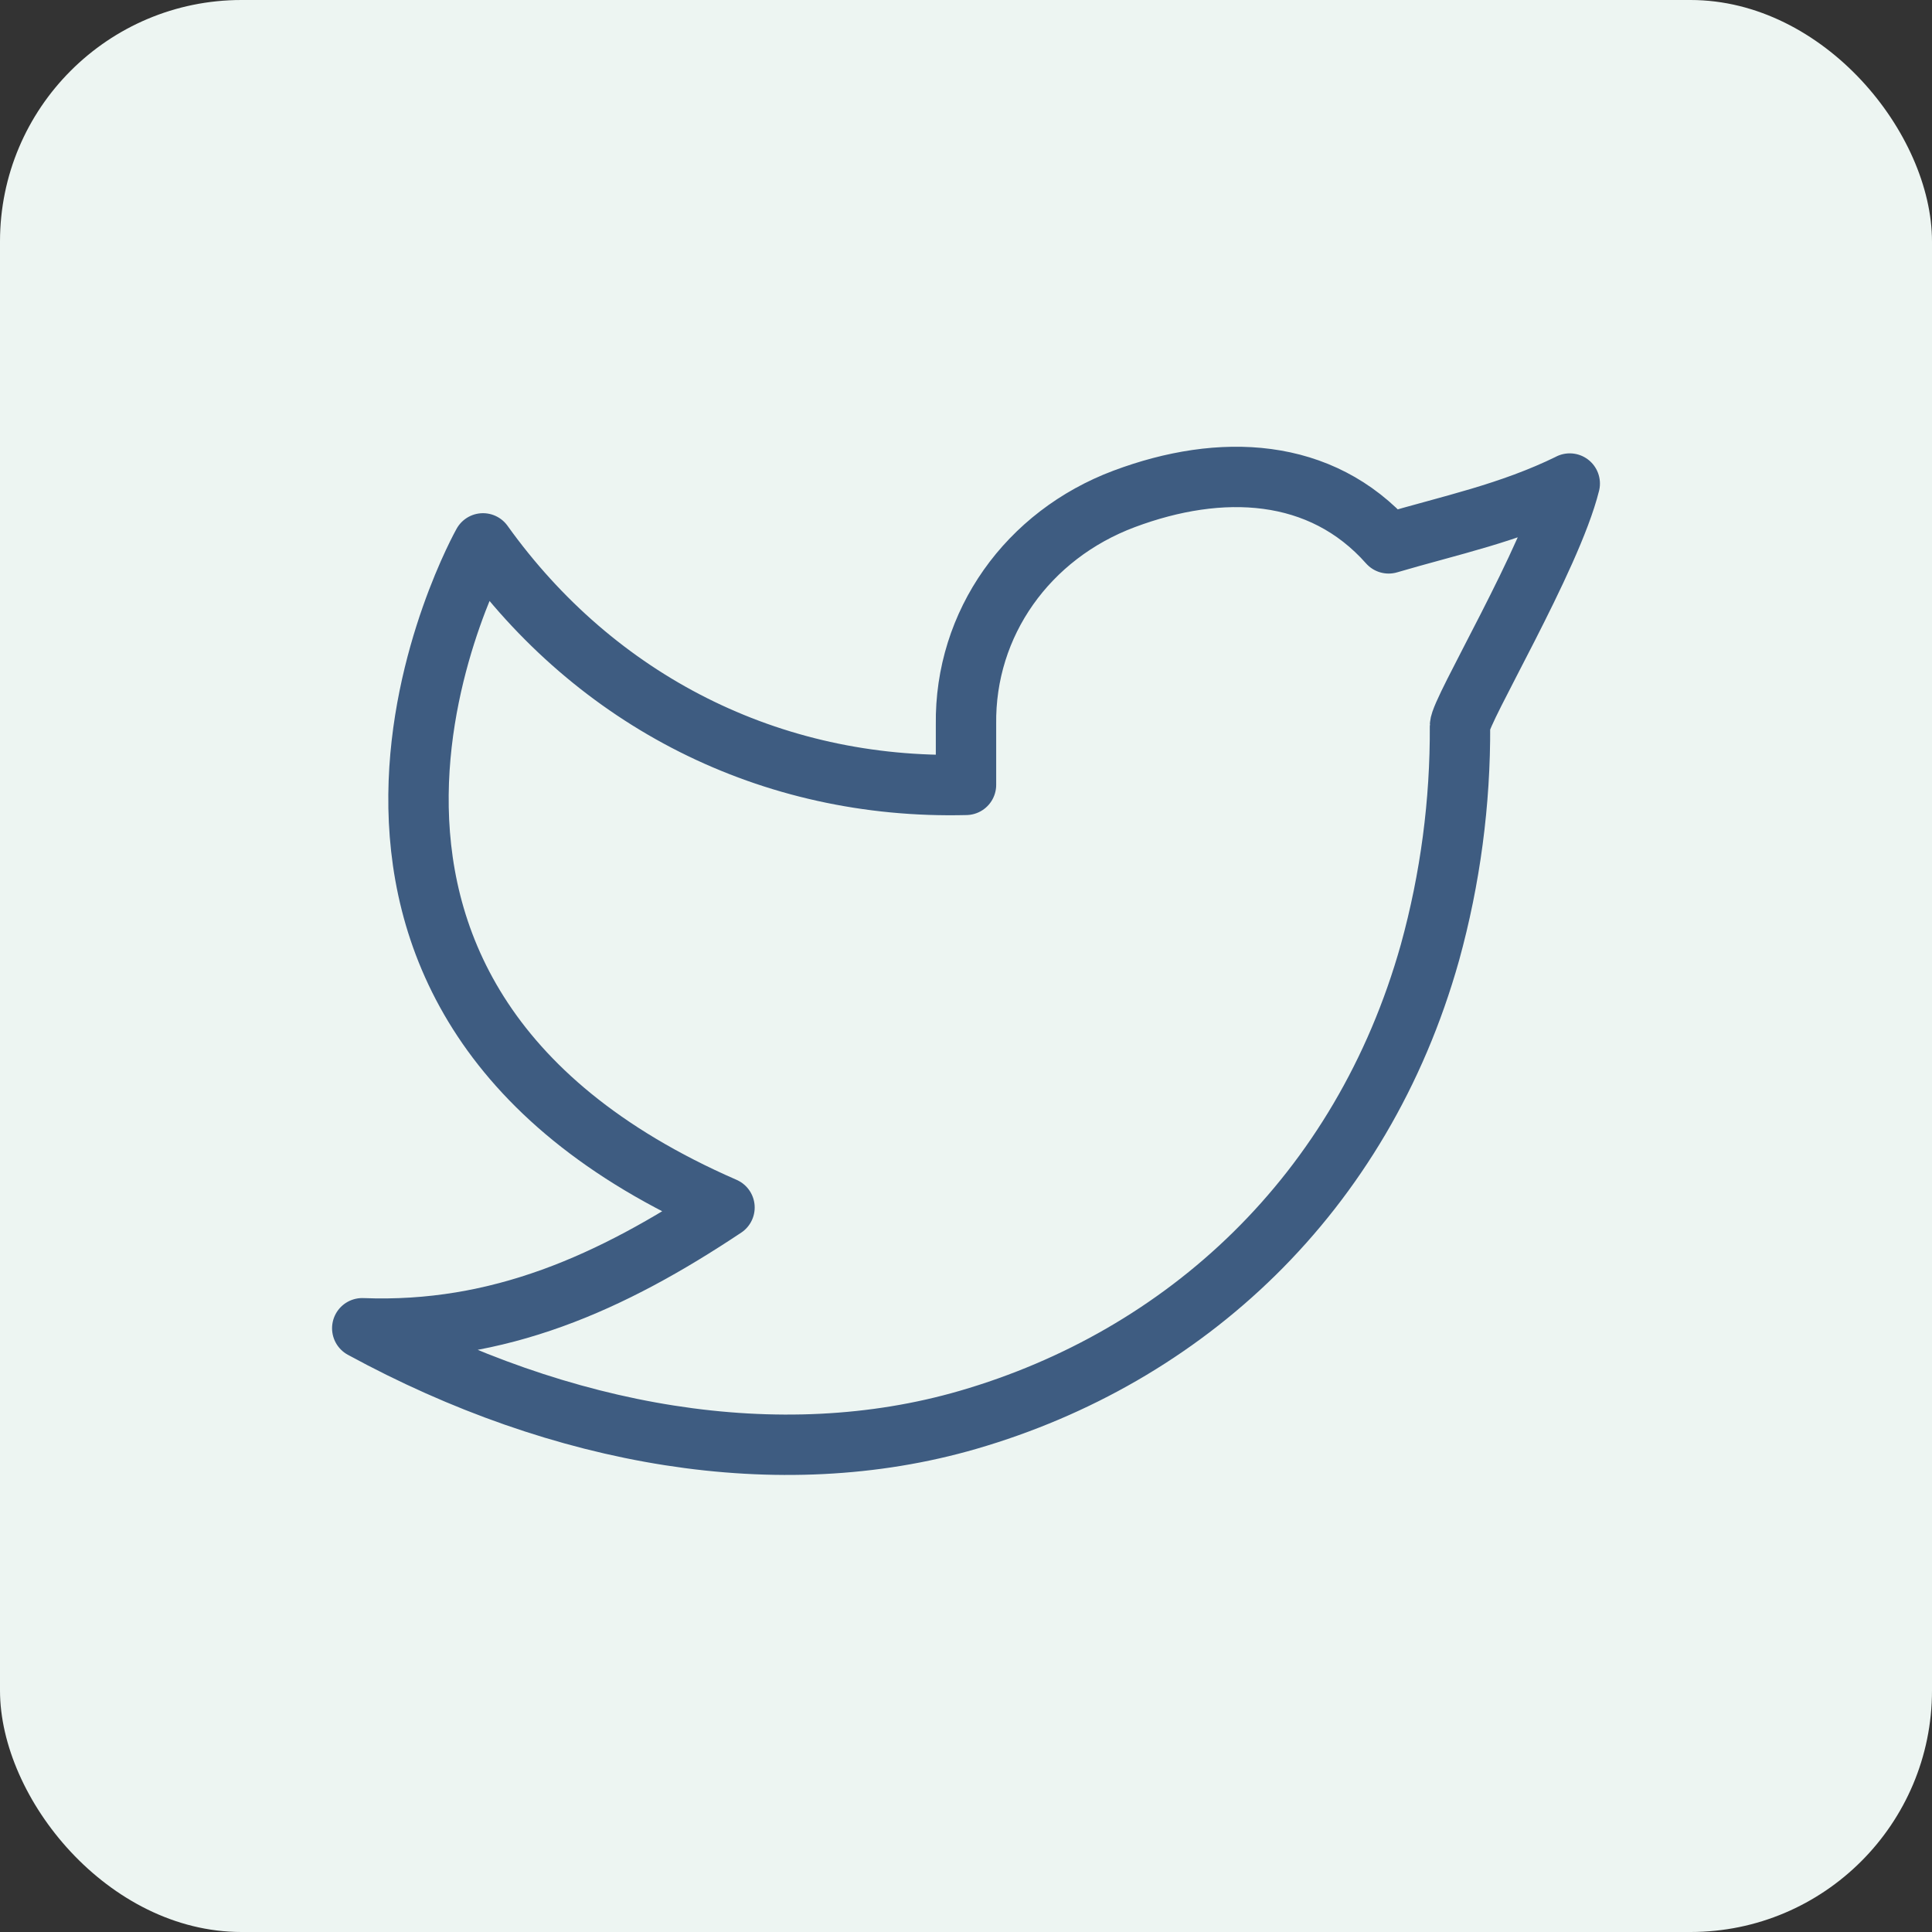
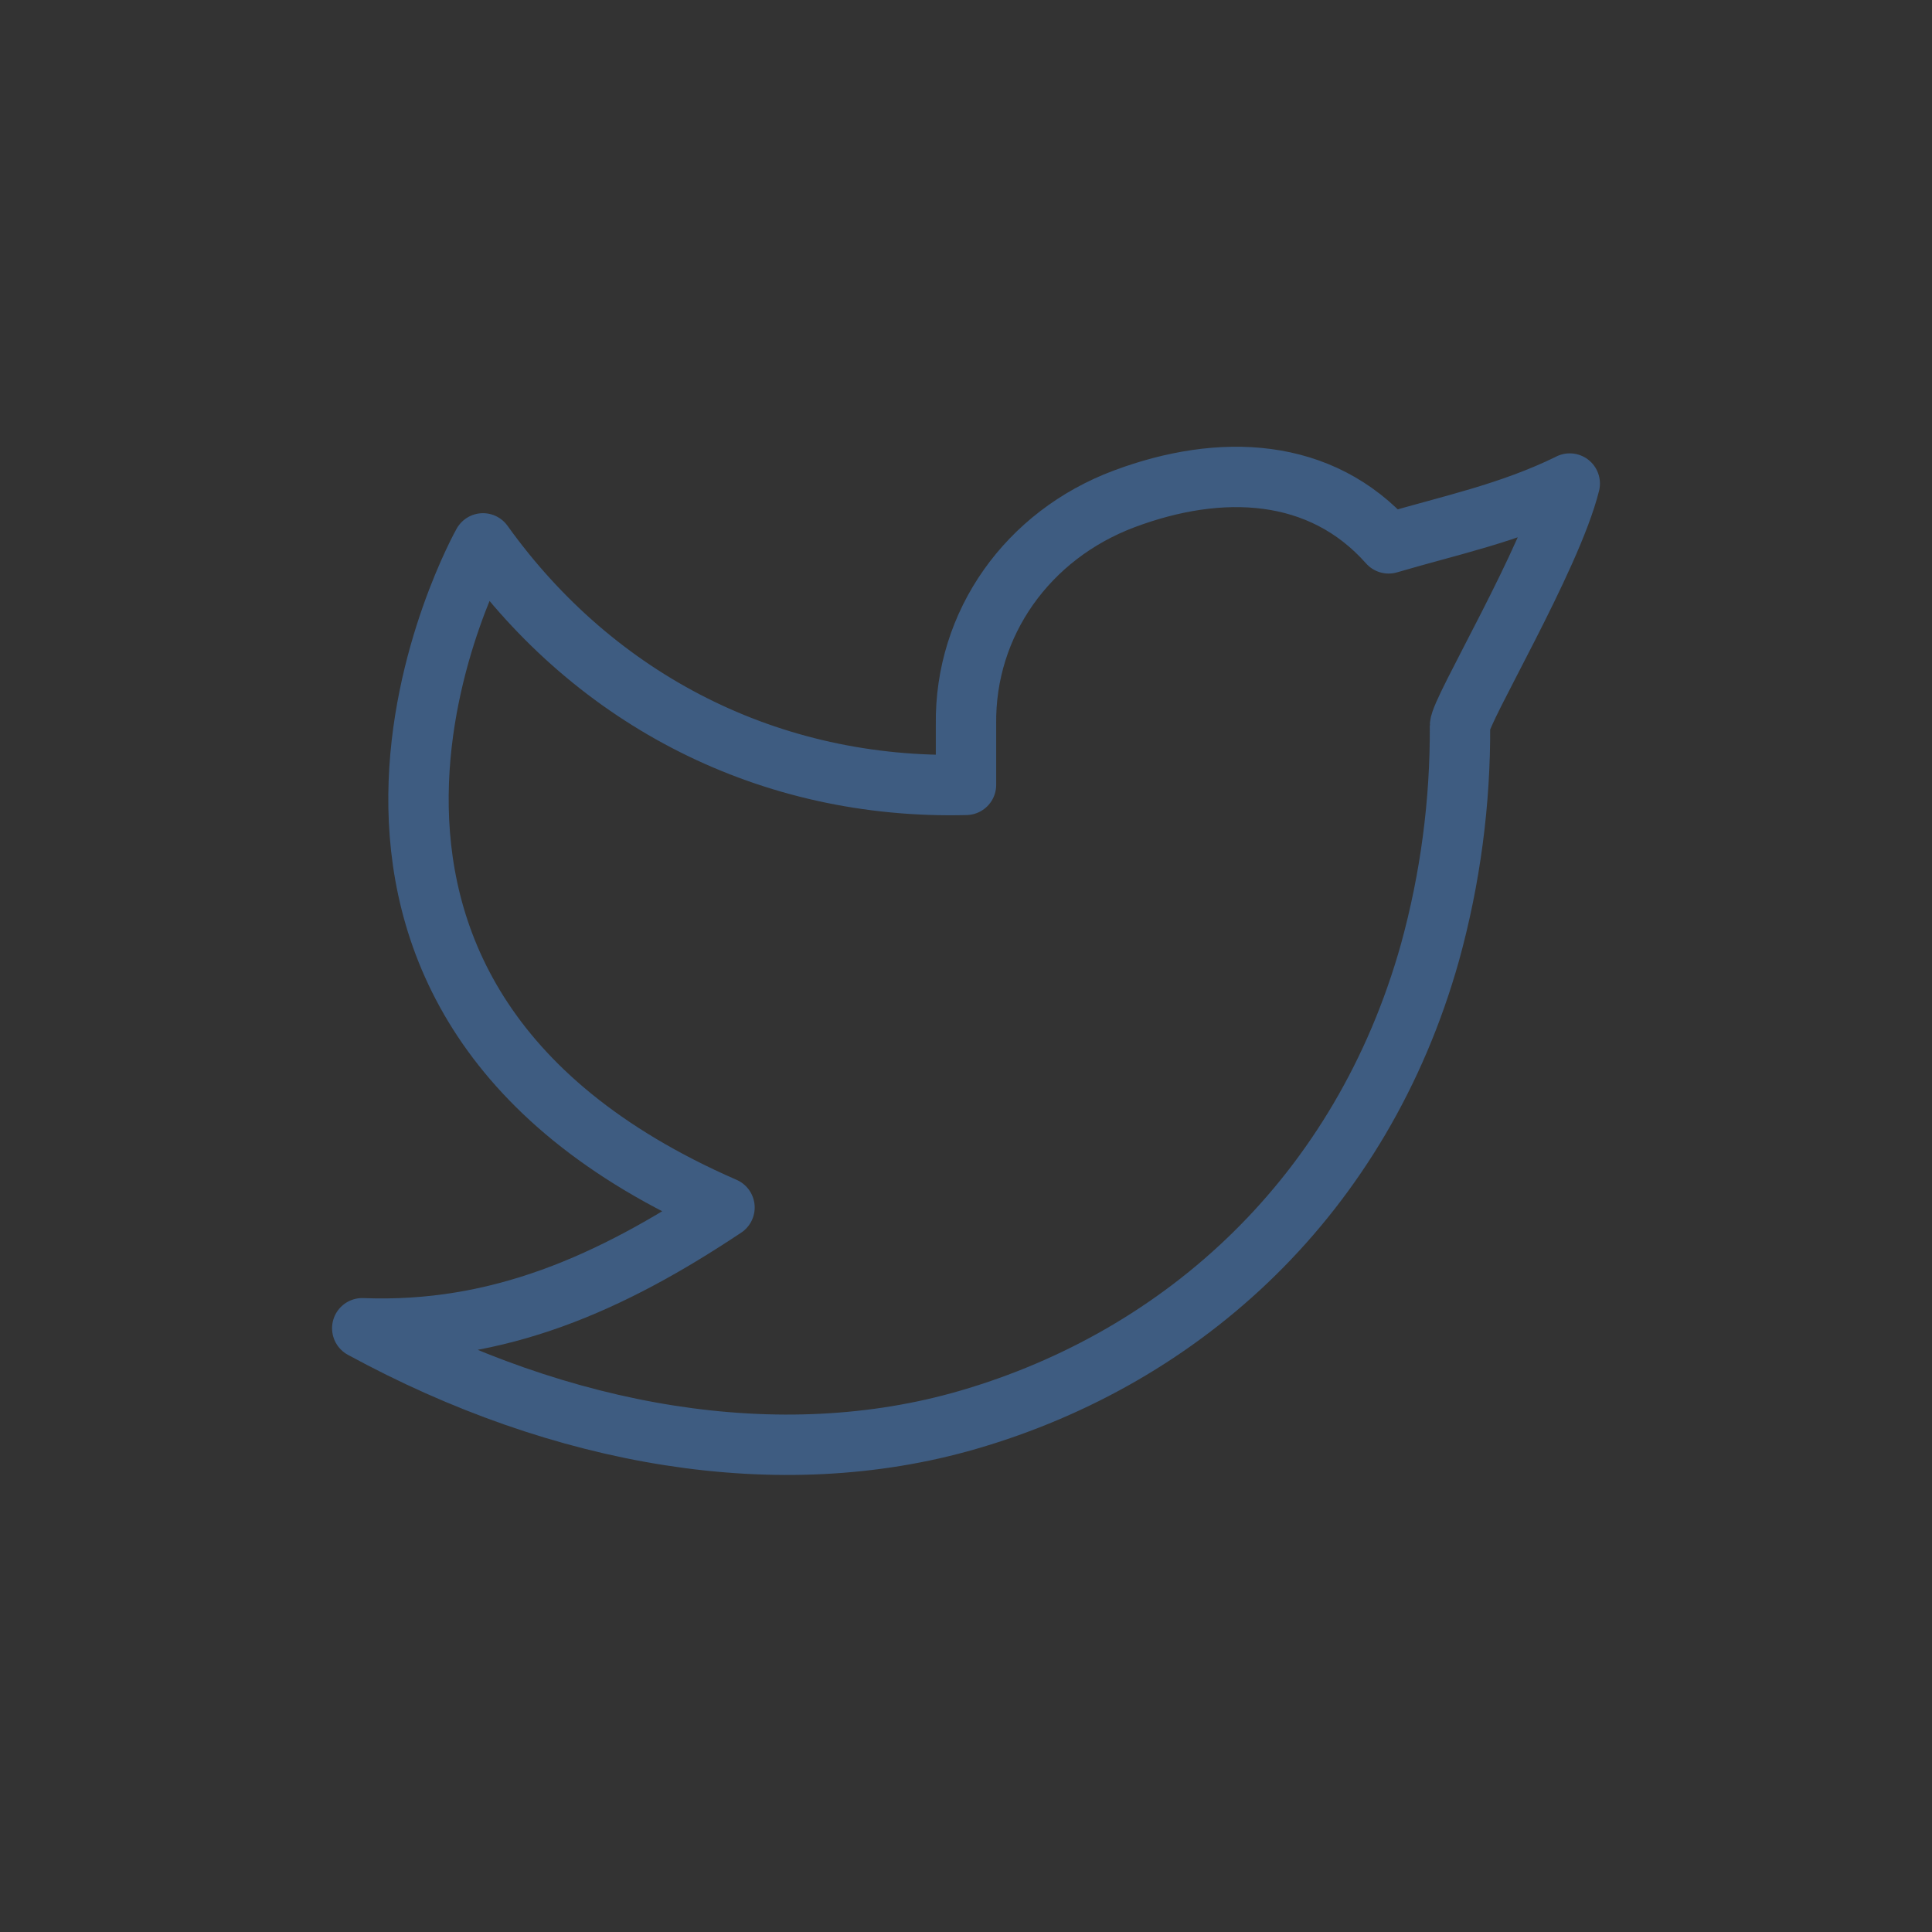
<svg xmlns="http://www.w3.org/2000/svg" width="32" height="32" viewBox="0 0 32 32" fill="none">
  <rect x="0" y="0" width="32" height="32" fill="#333333" stroke="none" />
-   <rect width="32" height="32" rx="4" fill="#EDF5F2" />
  <path d="M26 8.01C25 8.5 24.02 8.699 23 9C21.879 7.735 20.217 7.665 18.62 8.263C17.023 8.861 15.977 10.323 16 12V13C12.755 13.083 9.865 11.605 8 9C8 9 3.818 16.433 12 20C10.128 21.247 8.261 22.088 6 22C9.308 23.803 12.913 24.423 16.034 23.517C19.614 22.477 22.556 19.794 23.685 15.775C24.022 14.553 24.189 13.29 24.182 12.022C24.18 11.773 25.692 9.25 26 8.009V8.01Z" stroke="#3E5C81" stroke-linecap="round" stroke-linejoin="round" />
</svg>